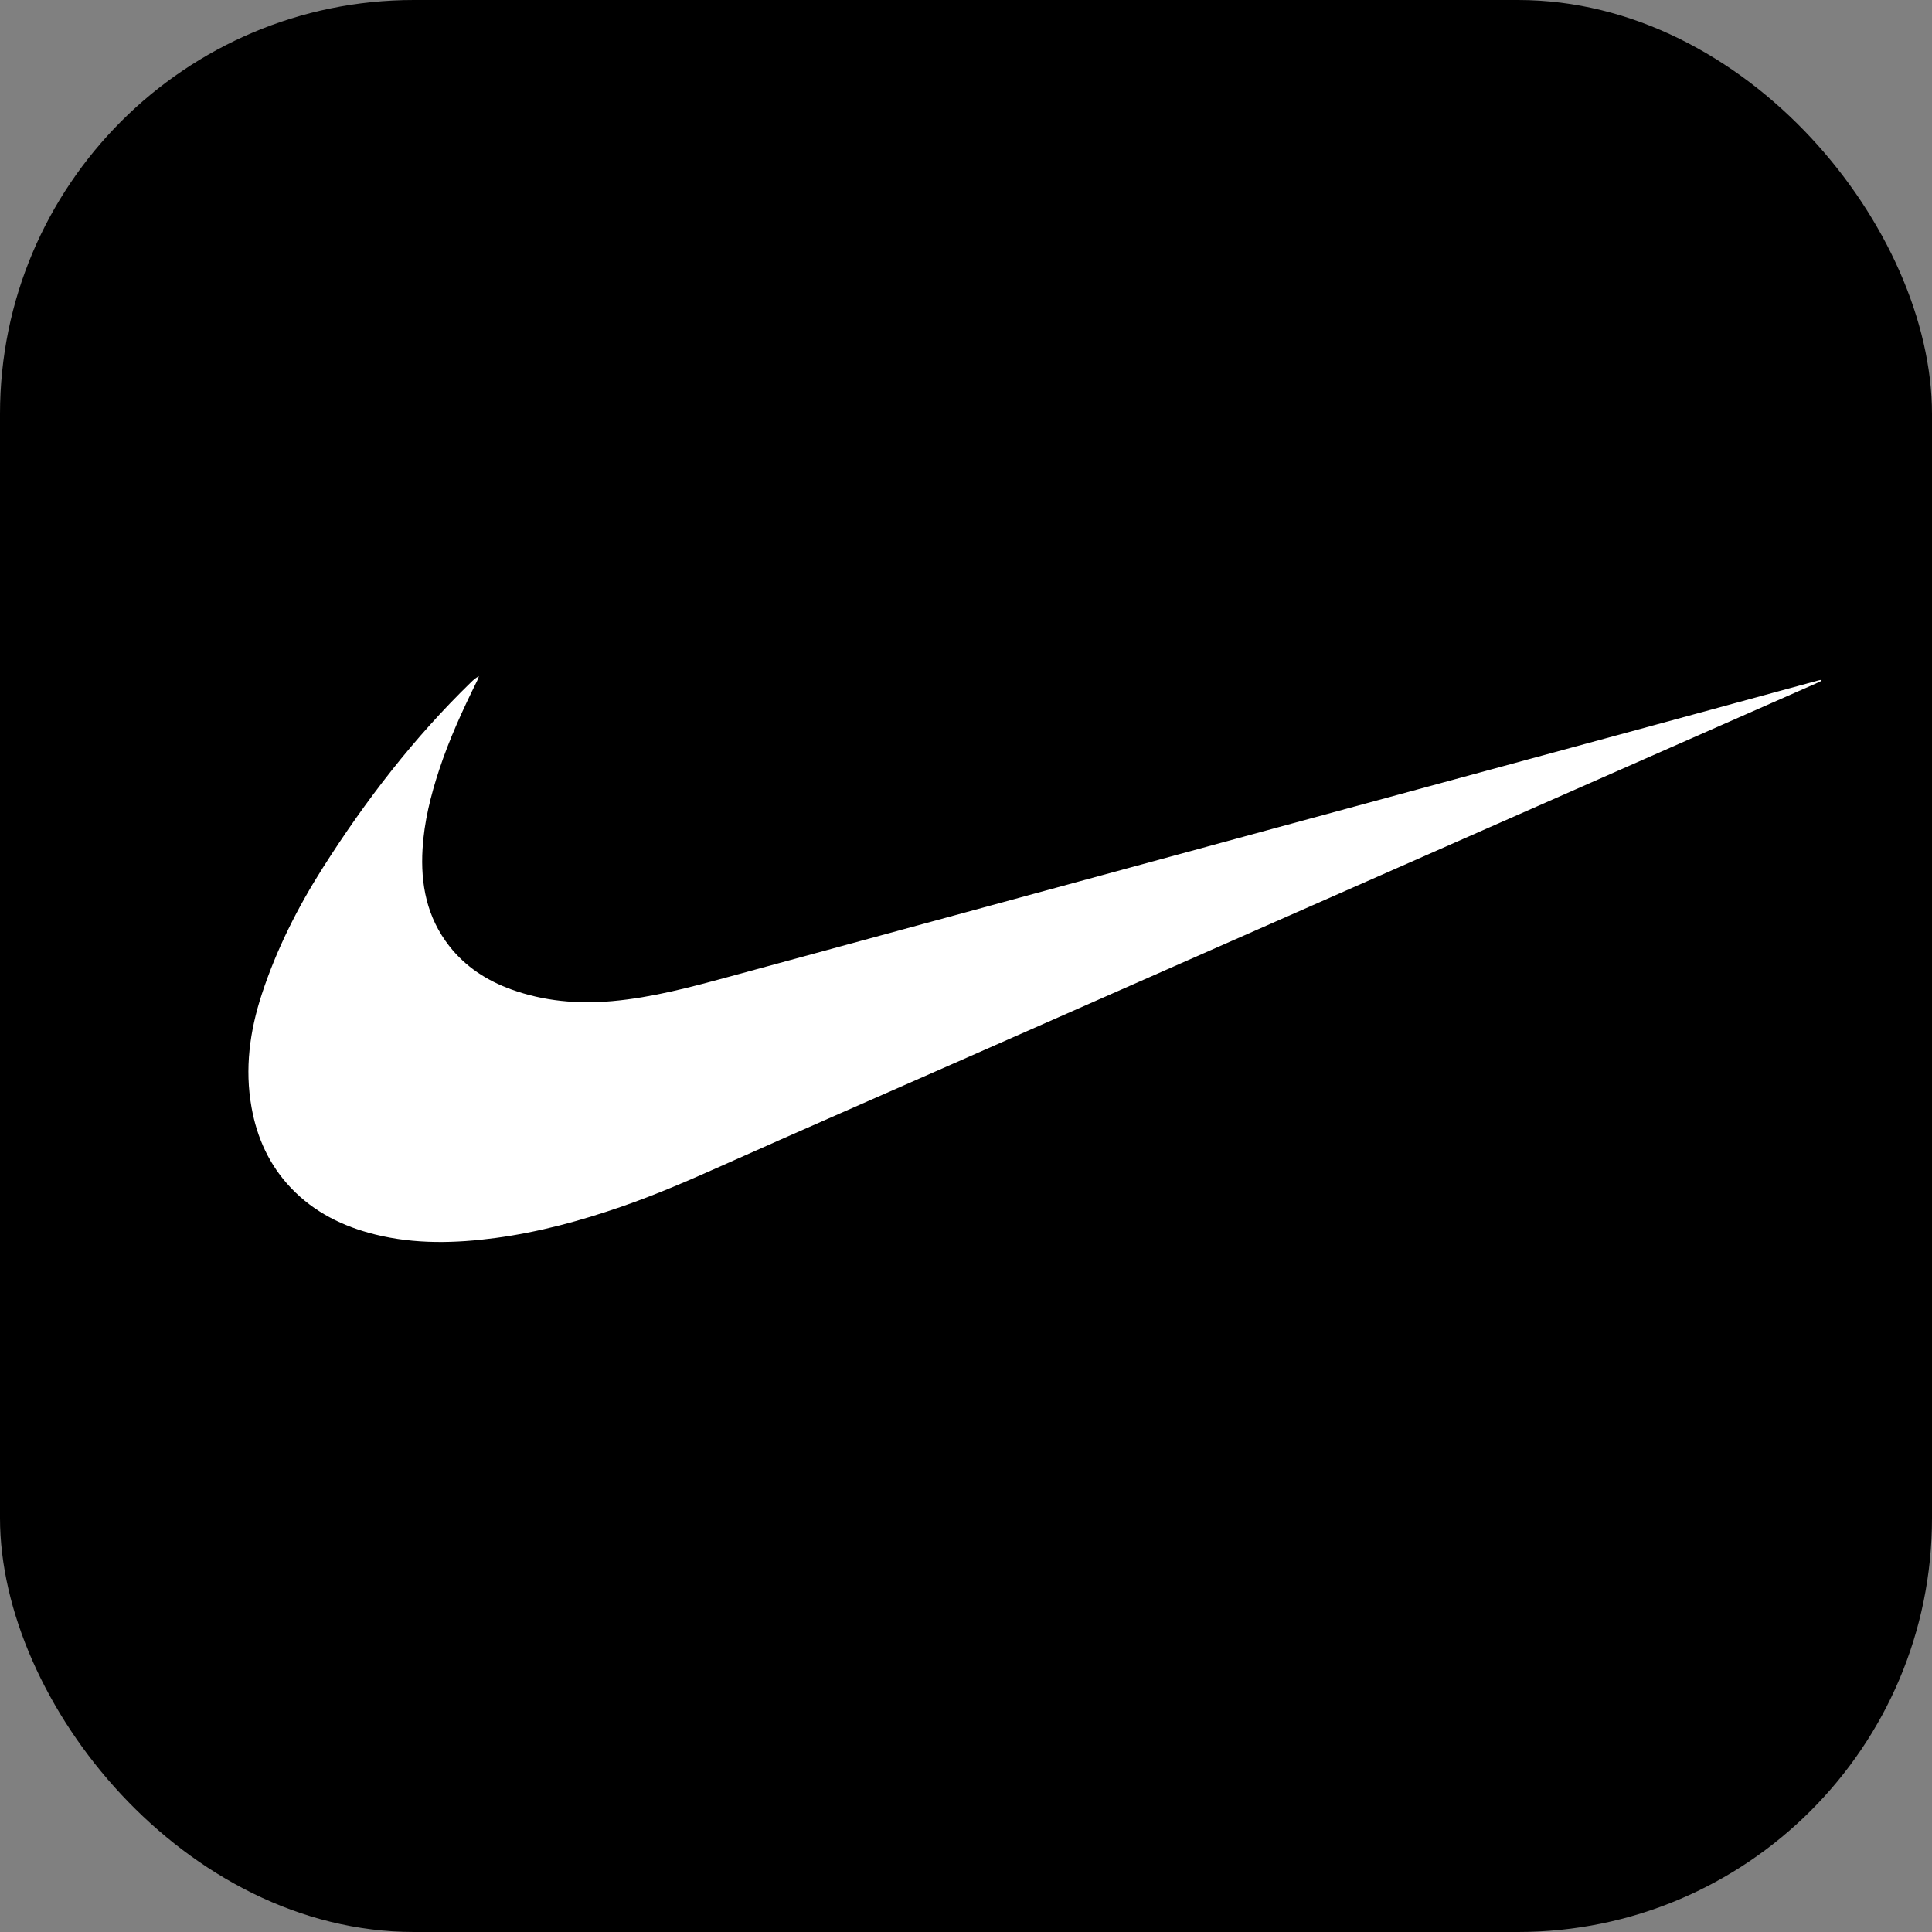
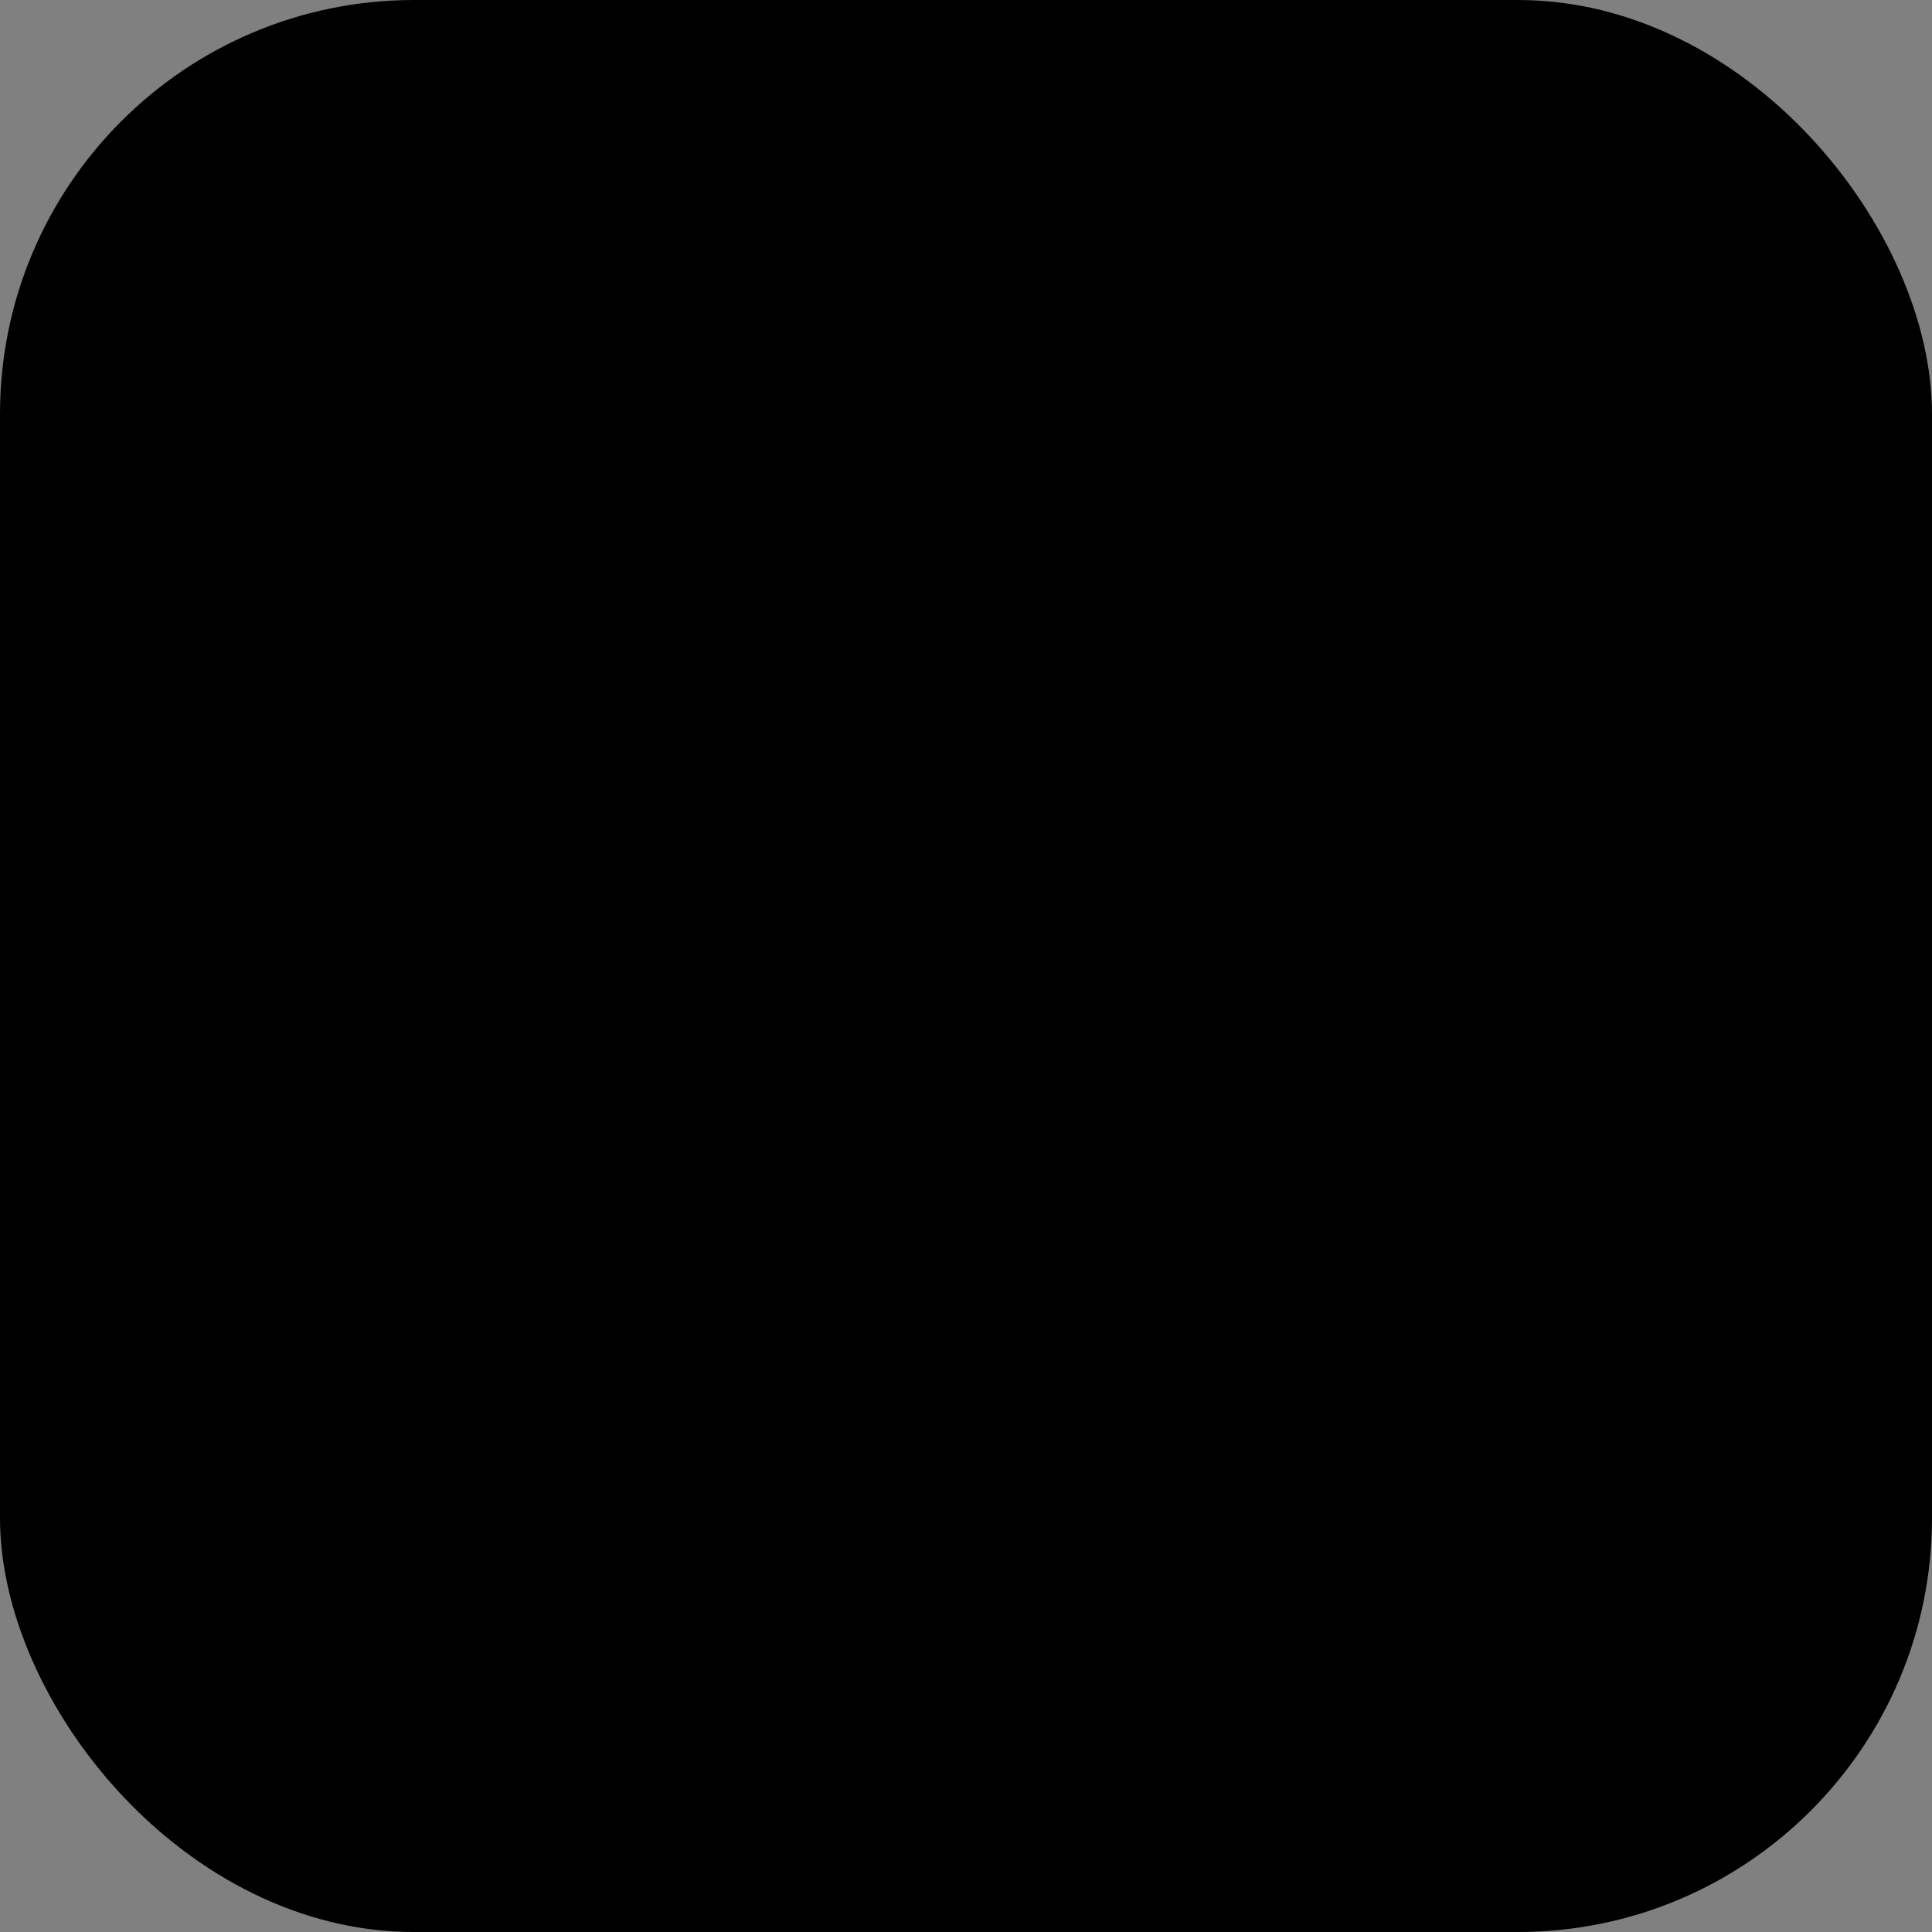
<svg xmlns="http://www.w3.org/2000/svg" width="140" height="140" viewBox="0 0 140 140" fill="none">
  <rect x="0" y="0" width="140" height="140" fill="#808080" stroke="none" />
  <rect width="140" height="140" rx="30" fill="black" />
  <g clip-path="url(#clip0_610_4286)">
-     <path d="M132 49.332C131.839 49.408 131.679 49.487 131.516 49.559C120.979 54.203 110.442 58.847 99.905 63.49C89.639 68.014 79.374 72.539 69.107 77.062C63.538 79.517 57.958 81.949 52.401 84.431C49.982 85.513 47.555 86.568 45.049 87.434C42.074 88.464 39.043 89.29 35.917 89.708C32.996 90.099 30.071 90.172 27.181 89.454C24.853 88.876 22.764 87.846 21.089 86.087C19.521 84.44 18.623 82.46 18.227 80.245C17.726 77.446 18.093 74.722 18.971 72.045C20.036 68.795 21.566 65.764 23.393 62.885C26.484 58.014 29.988 53.464 34.139 49.431C34.303 49.272 34.471 49.118 34.705 49C34.664 49.108 34.63 49.22 34.579 49.323C33.535 51.428 32.556 53.56 31.821 55.795C31.208 57.657 30.737 59.55 30.62 61.512C30.467 64.077 30.93 66.481 32.563 68.562C33.735 70.057 35.268 71.049 37.031 71.691C39.408 72.555 41.87 72.769 44.378 72.544C47.245 72.286 50.011 71.545 52.774 70.793C66.075 67.174 79.375 63.55 92.676 59.933C101.66 57.489 110.646 55.054 119.63 52.612C123.678 51.512 127.724 50.407 131.771 49.304C131.832 49.287 131.896 49.277 131.958 49.265L132.001 49.332H132Z" fill="white" />
-   </g>
+     </g>
  <defs>
    <clipPath id="clip0_610_4286">
-       <rect width="114" height="41" fill="white" transform="translate(18 49)" />
-     </clipPath>
+       </clipPath>
  </defs>
</svg>